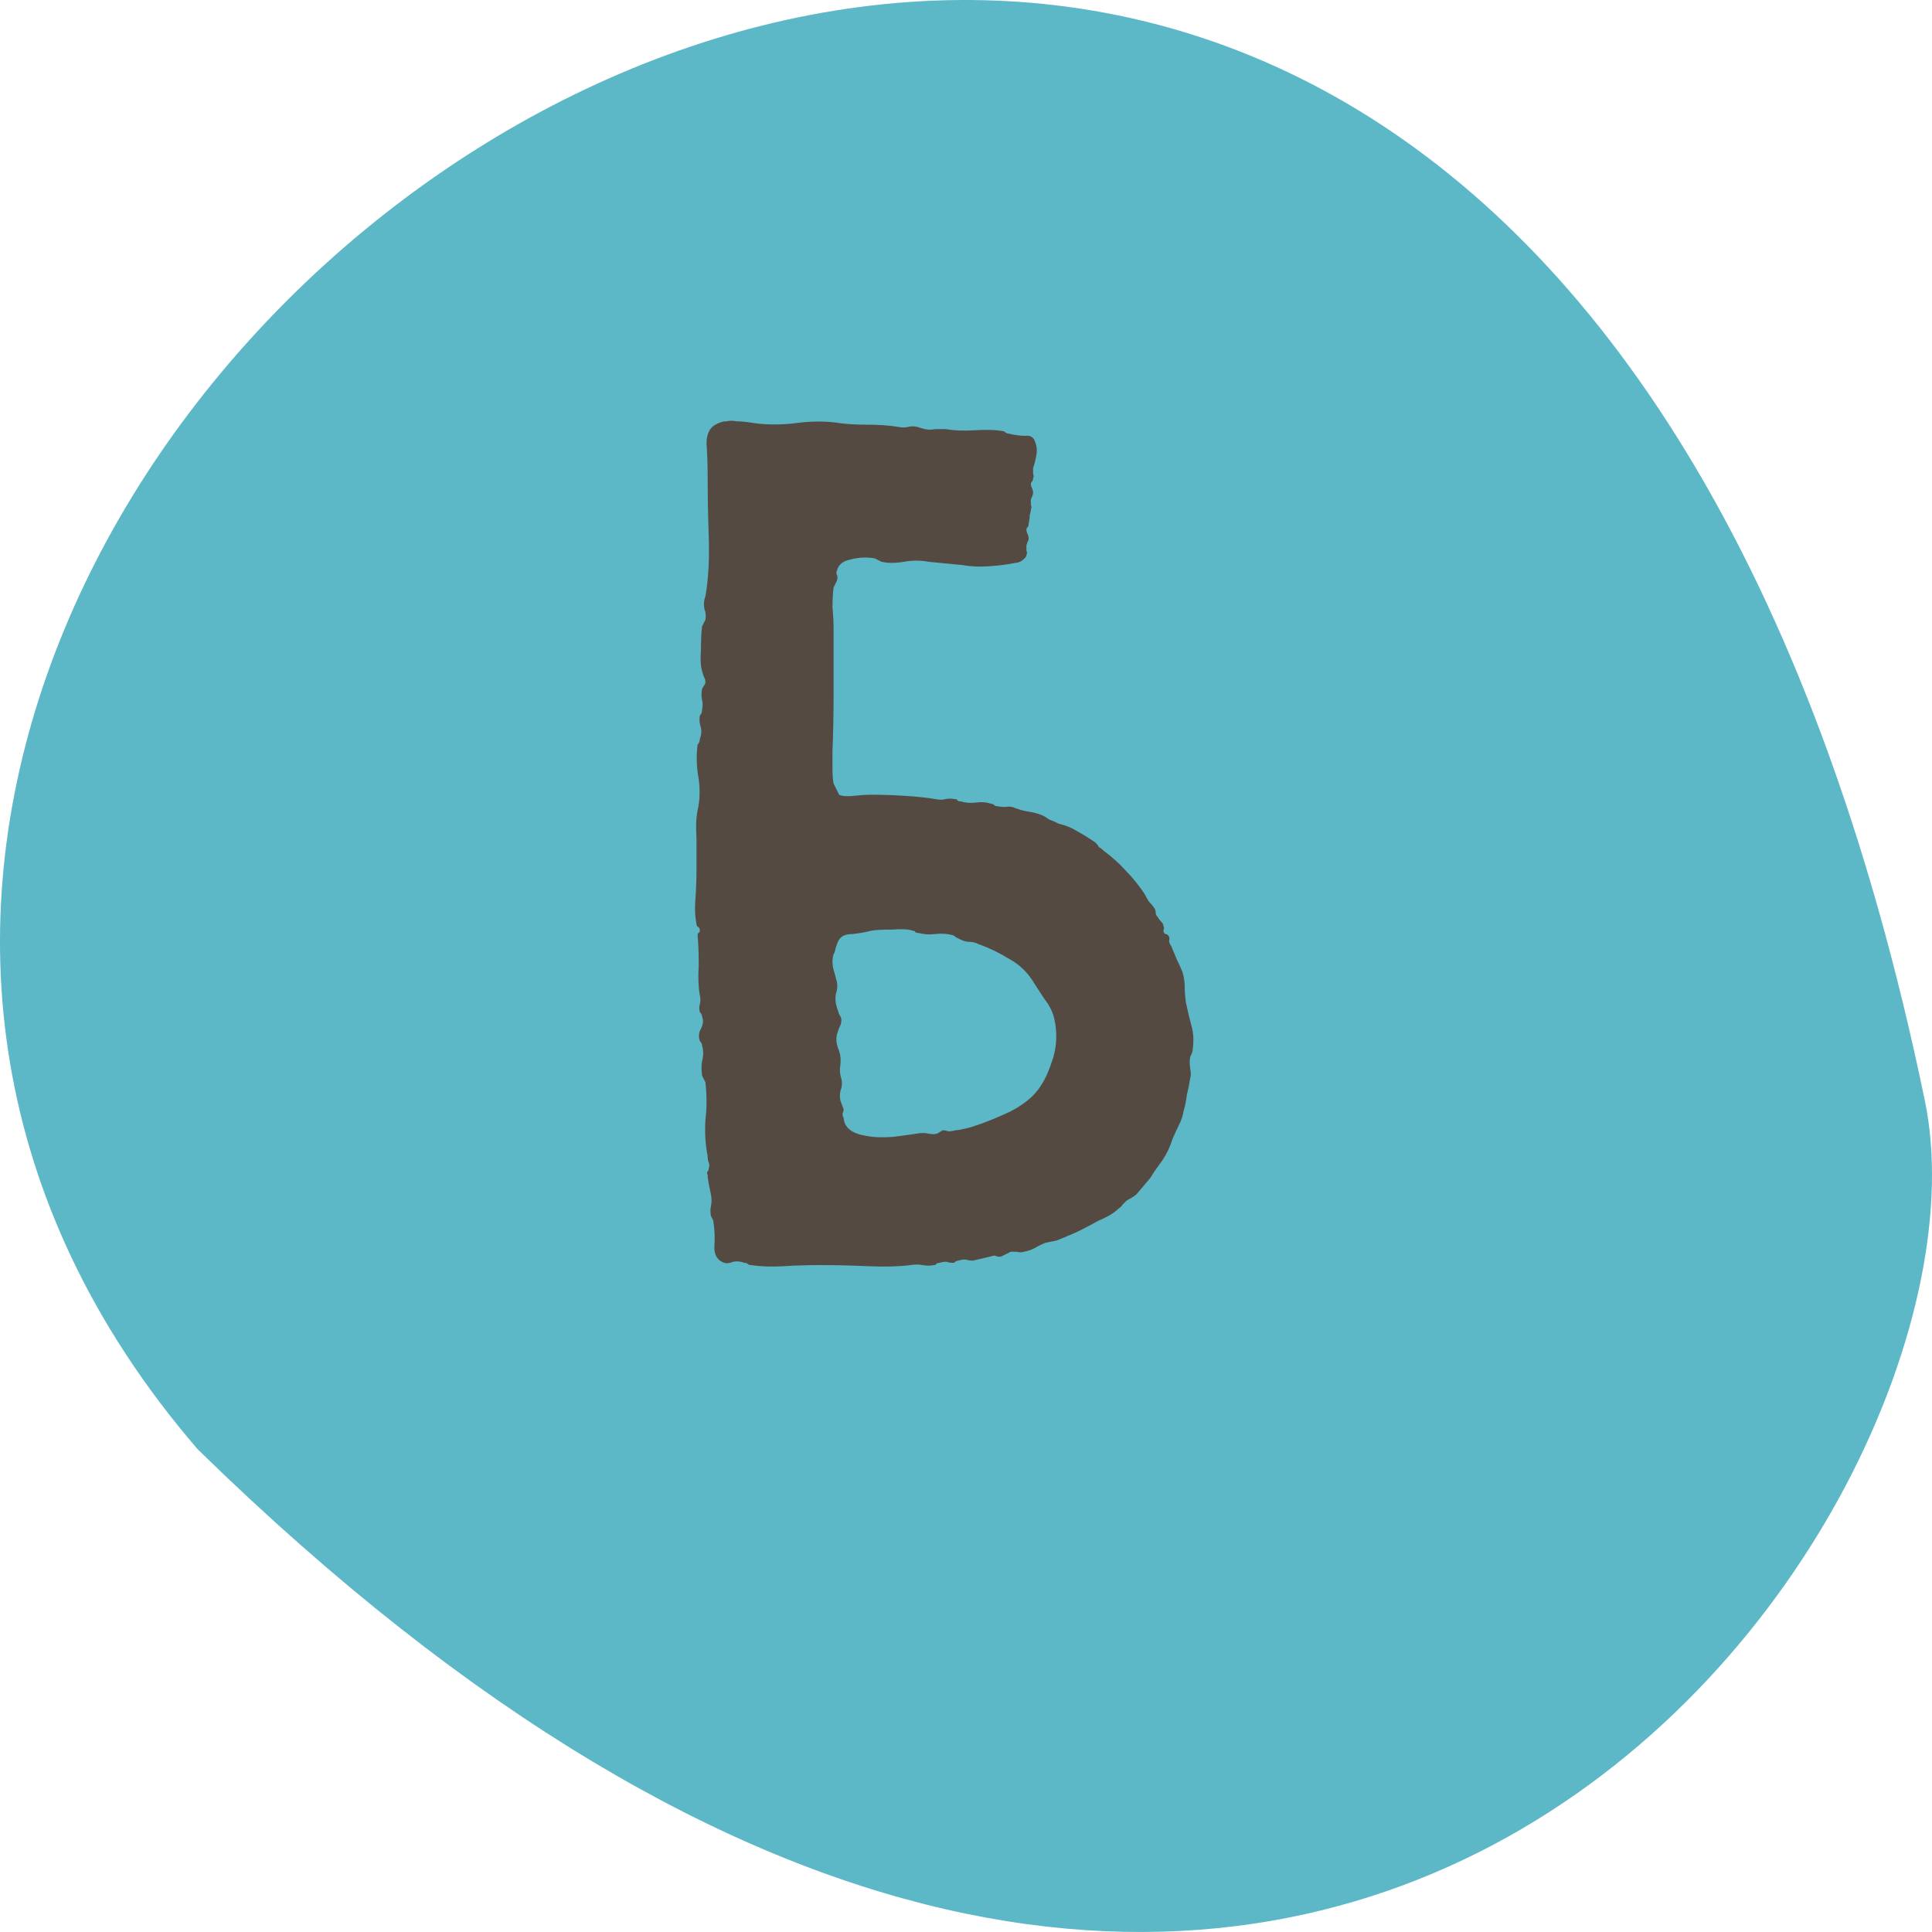
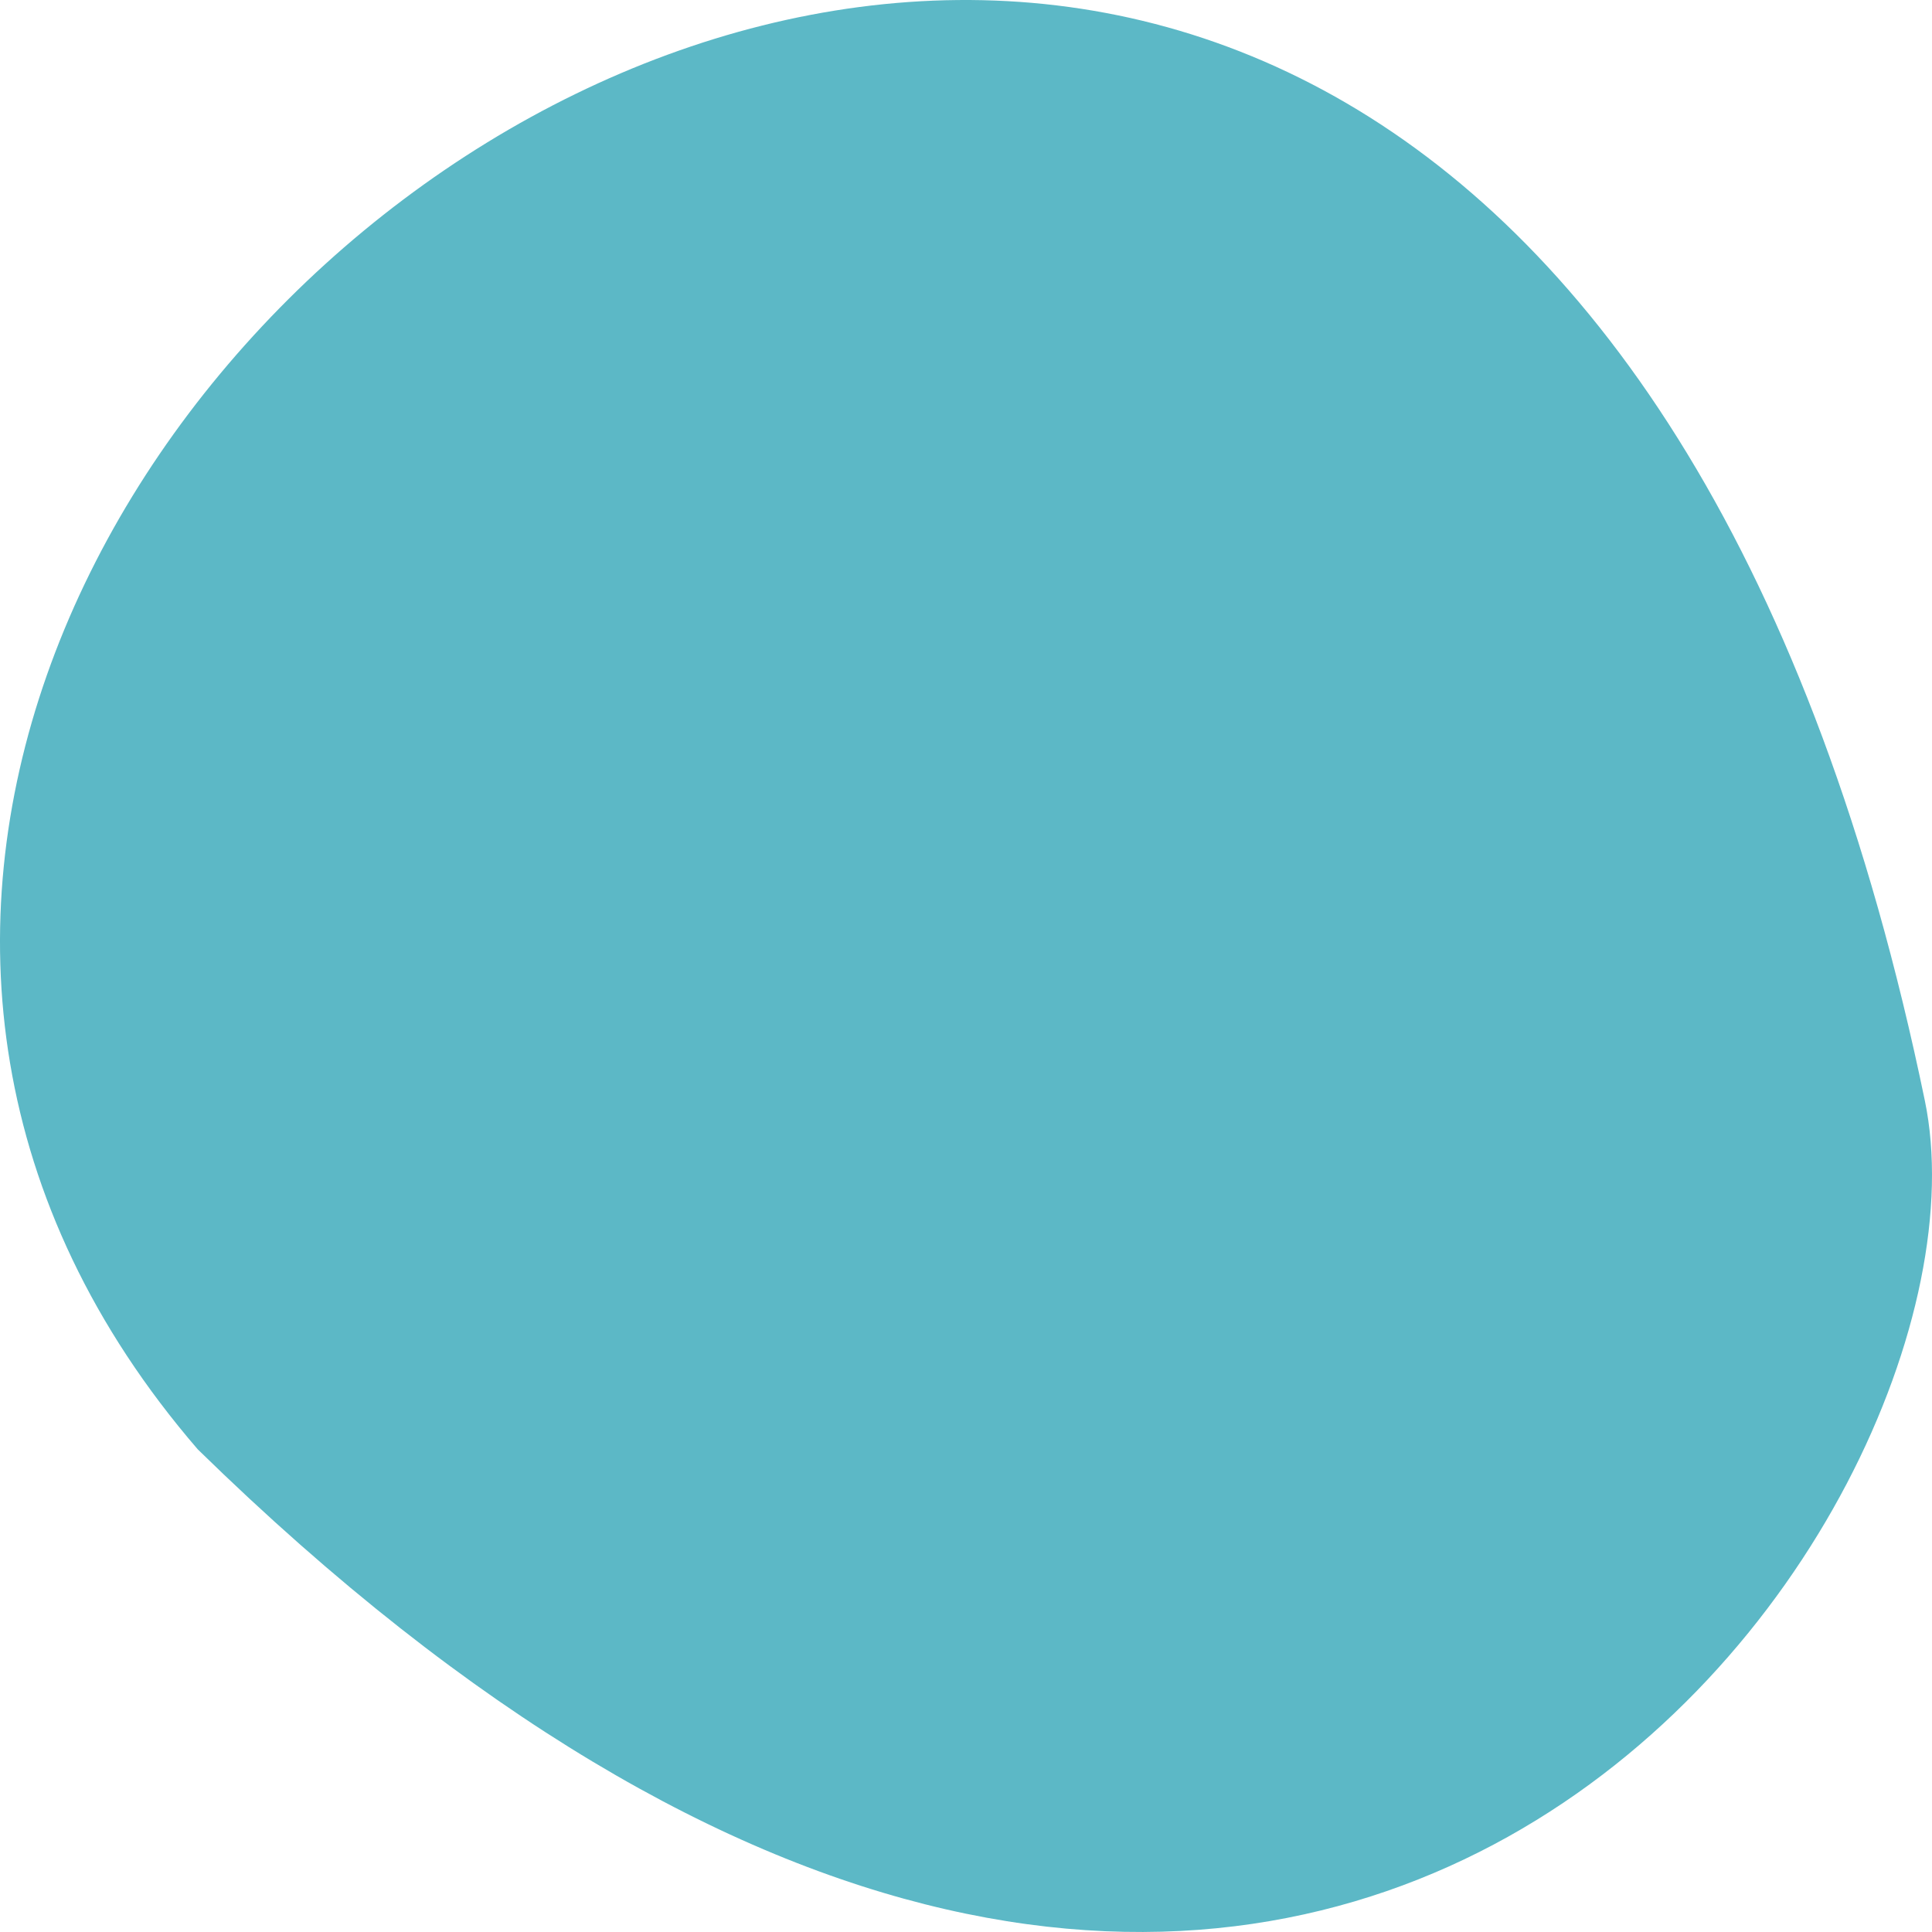
<svg xmlns="http://www.w3.org/2000/svg" width="260" height="260" viewBox="0 0 260 260" fill="none">
  <path fill-rule="evenodd" clip-rule="evenodd" d="M26.614 195.047C-87.534 62.655 198.751 -143.284 259.04 148.133C270.696 204.403 175.22 340.377 26.614 195.047Z" fill="#5CB8C6" />
-   <path d="M97.781 56.7C98.181 56.6 98.631 56.6 99.131 56.7C99.631 56.7 100.231 56.75 100.931 56.85C102.631 57.15 104.531 57.2 106.631 57C108.731 56.7 110.631 56.65 112.331 56.85C113.531 57.05 114.931 57.15 116.531 57.15C118.231 57.15 119.681 57.25 120.881 57.45C121.381 57.55 121.831 57.55 122.231 57.45C122.631 57.35 123.031 57.35 123.431 57.45C123.731 57.55 124.081 57.65 124.481 57.75C124.881 57.85 125.331 57.85 125.831 57.75H127.331C128.431 57.95 129.731 58 131.231 57.9C132.831 57.8 134.131 57.85 135.131 58.05C135.331 58.25 135.531 58.35 135.731 58.35C136.531 58.55 137.281 58.65 137.981 58.65C138.681 58.55 139.131 58.85 139.331 59.55C139.531 60.05 139.581 60.6 139.481 61.2C139.381 61.8 139.231 62.4 139.031 63C139.031 63.2 139.031 63.45 139.031 63.75C139.131 63.95 139.131 64.15 139.031 64.35C139.031 64.55 138.981 64.7 138.881 64.8C138.781 64.9 138.731 65 138.731 65.1C138.731 65.3 138.781 65.5 138.881 65.7C138.981 65.9 139.031 66.1 139.031 66.3C139.031 66.5 138.931 66.8 138.731 67.2C138.731 67.4 138.731 67.65 138.731 67.95C138.831 68.15 138.831 68.35 138.731 68.55C138.731 68.75 138.681 69 138.581 69.3C138.581 69.6 138.531 70 138.431 70.5C138.431 70.7 138.381 70.85 138.281 70.95C138.181 71.05 138.131 71.15 138.131 71.25C138.131 71.45 138.181 71.65 138.281 71.85C138.381 72.05 138.431 72.25 138.431 72.45C138.431 72.65 138.381 72.8 138.281 72.9C138.281 73 138.231 73.15 138.131 73.35C138.131 73.55 138.131 73.8 138.131 74.1C138.231 74.3 138.231 74.5 138.131 74.7C138.131 74.9 137.931 75.15 137.531 75.45C137.231 75.65 136.931 75.75 136.631 75.75C135.731 75.95 134.581 76.1 133.181 76.2C131.881 76.3 130.681 76.25 129.581 76.05L124.931 75.6C123.931 75.4 122.831 75.4 121.631 75.6C120.531 75.8 119.531 75.8 118.631 75.6L117.731 75.15C116.631 74.95 115.531 75 114.431 75.3C113.431 75.5 112.831 76 112.631 76.8C112.531 77 112.531 77.2 112.631 77.4C112.731 77.5 112.731 77.75 112.631 78.15L112.181 79.05C112.081 79.85 112.031 80.75 112.031 81.75C112.131 82.75 112.181 83.75 112.181 84.75C112.181 87.35 112.181 90.15 112.181 93.15C112.181 96.15 112.131 98.8 112.031 101.1C112.031 101.6 112.031 102.35 112.031 103.35C112.031 104.25 112.081 104.95 112.181 105.45L112.931 106.95C113.331 107.15 113.981 107.2 114.881 107.1C115.881 107 116.631 106.95 117.131 106.95C118.731 106.95 120.281 107 121.781 107.1C123.381 107.2 124.781 107.35 125.981 107.55C126.481 107.65 126.881 107.65 127.181 107.55C127.581 107.45 128.031 107.45 128.531 107.55C128.731 107.55 128.831 107.6 128.831 107.7C128.931 107.8 129.081 107.85 129.281 107.85C129.981 108.05 130.681 108.1 131.381 108C132.081 107.9 132.731 107.95 133.331 108.15C133.531 108.15 133.731 108.25 133.931 108.45C134.431 108.55 134.881 108.6 135.281 108.6C135.781 108.5 136.231 108.55 136.631 108.75C137.131 108.95 137.681 109.1 138.281 109.2C138.981 109.3 139.581 109.45 140.081 109.65C140.381 109.75 140.731 109.95 141.131 110.25C141.631 110.45 142.081 110.65 142.481 110.85C143.381 111.05 144.231 111.4 145.031 111.9C145.931 112.4 146.731 112.9 147.431 113.4C147.631 113.6 147.781 113.8 147.881 114C148.081 114.1 148.281 114.25 148.481 114.45C149.681 115.35 150.681 116.25 151.481 117.15C152.381 118.05 153.231 119.1 154.031 120.3C154.231 120.7 154.431 121.05 154.631 121.35C154.931 121.65 155.181 121.95 155.381 122.25C155.481 122.45 155.531 122.65 155.531 122.85C155.531 123.05 155.631 123.25 155.831 123.45C155.931 123.65 156.081 123.85 156.281 124.05C156.481 124.25 156.581 124.45 156.581 124.65C156.681 124.85 156.681 125 156.581 125.1C156.581 125.2 156.581 125.3 156.581 125.4C156.681 125.6 156.781 125.7 156.881 125.7C156.981 125.7 157.081 125.75 157.181 125.85C157.381 126.05 157.431 126.3 157.331 126.6C157.331 126.8 157.431 127.05 157.631 127.35C157.831 127.85 158.081 128.45 158.381 129.15C158.681 129.75 158.931 130.3 159.131 130.8C159.331 131.5 159.431 132.15 159.431 132.75C159.431 133.35 159.481 134.05 159.581 134.85C159.781 135.85 160.031 136.9 160.331 138C160.631 139 160.681 140.15 160.481 141.45C160.481 141.55 160.381 141.8 160.181 142.2C160.081 142.7 160.081 143.25 160.181 143.85C160.281 144.35 160.281 144.75 160.181 145.05C160.081 145.75 159.931 146.5 159.731 147.3C159.631 148.1 159.481 148.85 159.281 149.55C159.181 150.15 158.981 150.75 158.681 151.35C158.381 151.95 158.081 152.6 157.781 153.3C157.481 154.3 157.031 155.25 156.431 156.15C155.831 156.95 155.281 157.75 154.781 158.55L153.131 160.5C152.931 160.8 152.431 161.15 151.631 161.55C151.431 161.75 151.231 161.95 151.031 162.15C150.931 162.35 150.781 162.5 150.581 162.6C149.981 163.2 149.081 163.75 147.881 164.25C146.981 164.75 146.031 165.25 145.031 165.75C144.131 166.15 143.181 166.55 142.181 166.95L140.681 167.25C140.181 167.45 139.681 167.7 139.181 168C138.781 168.2 138.331 168.35 137.831 168.45C137.531 168.55 137.181 168.55 136.781 168.45C136.481 168.45 136.231 168.45 136.031 168.45L134.831 169.05C134.631 169.15 134.381 169.15 134.081 169.05C133.881 168.95 133.681 168.95 133.481 169.05L130.931 169.65C130.631 169.65 130.281 169.6 129.881 169.5C129.581 169.5 129.281 169.55 128.981 169.65C128.781 169.65 128.581 169.75 128.381 169.95C127.981 169.95 127.631 169.9 127.331 169.8C127.031 169.8 126.731 169.85 126.431 169.95C126.231 169.95 126.081 170 125.981 170.1C125.981 170.2 125.881 170.25 125.681 170.25C125.181 170.35 124.681 170.35 124.181 170.25C123.681 170.15 123.131 170.15 122.531 170.25C120.931 170.45 119.031 170.5 116.831 170.4C114.631 170.3 112.481 170.25 110.381 170.25C108.681 170.25 107.031 170.3 105.431 170.4C103.831 170.5 102.381 170.45 101.081 170.25C100.881 170.25 100.731 170.2 100.631 170.1C100.531 170 100.381 169.95 100.181 169.95C99.681 169.75 99.181 169.7 98.681 169.8C98.181 170 97.781 170.05 97.481 169.95C96.581 169.65 96.131 168.95 96.131 167.85C96.231 166.65 96.181 165.45 95.981 164.25C95.981 164.25 95.881 164.05 95.681 163.65C95.581 163.15 95.581 162.7 95.681 162.3C95.781 161.8 95.781 161.3 95.681 160.8C95.581 160.3 95.481 159.8 95.381 159.3C95.281 158.8 95.231 158.4 95.231 158.1C95.131 157.9 95.131 157.75 95.231 157.65C95.331 157.55 95.381 157.4 95.381 157.2C95.481 156.9 95.481 156.65 95.381 156.45C95.281 156.25 95.231 155.95 95.231 155.55C94.931 154.05 94.831 152.45 94.931 150.75C95.131 149.05 95.131 147.35 94.931 145.65L94.481 144.75C94.381 144.05 94.381 143.4 94.481 142.8C94.681 142.1 94.681 141.4 94.481 140.7C94.481 140.5 94.381 140.3 94.181 140.1C93.981 139.5 94.031 138.95 94.331 138.45C94.631 137.85 94.681 137.3 94.481 136.8C94.481 136.6 94.381 136.4 94.181 136.2C94.081 135.8 94.081 135.45 94.181 135.15C94.281 134.75 94.281 134.35 94.181 133.95C93.981 132.85 93.931 131.5 94.031 129.9C94.031 128.3 93.981 126.95 93.881 125.85C93.881 125.65 93.931 125.55 94.031 125.55C94.131 125.45 94.181 125.35 94.181 125.25C94.181 125.05 94.131 124.9 94.031 124.8C93.831 124.7 93.731 124.55 93.731 124.35C93.531 123.35 93.481 122.25 93.581 121.05C93.681 119.75 93.731 118.4 93.731 117C93.731 115.6 93.731 114.2 93.731 112.8C93.631 111.3 93.681 110.05 93.881 109.05C94.181 107.75 94.231 106.35 94.031 104.85C93.731 103.25 93.681 101.7 93.881 100.2C94.081 100 94.181 99.75 94.181 99.45C94.381 98.95 94.431 98.45 94.331 97.95C94.131 97.35 94.081 96.8 94.181 96.3C94.381 96.1 94.481 95.85 94.481 95.55C94.581 95.05 94.581 94.6 94.481 94.2C94.381 93.7 94.381 93.2 94.481 92.7L94.931 91.95C94.931 91.55 94.881 91.3 94.781 91.2C94.681 91 94.581 90.7 94.481 90.3C94.281 89.6 94.231 88.65 94.331 87.45C94.331 86.15 94.381 85.1 94.481 84.3L94.931 83.4C95.031 82.9 94.981 82.4 94.781 81.9C94.681 81.3 94.731 80.75 94.931 80.25C95.331 77.95 95.481 75.3 95.381 72.3C95.281 69.3 95.231 66.5 95.231 63.9C95.231 62.5 95.181 61.1 95.081 59.7C95.081 58.3 95.581 57.4 96.581 57C96.981 56.8 97.381 56.7 97.781 56.7ZM112.931 126.45C112.831 126.55 112.681 126.9 112.481 127.5C112.381 128 112.281 128.3 112.181 128.4C111.981 129.1 111.981 129.8 112.181 130.5C112.381 131.2 112.531 131.75 112.631 132.15C112.731 132.65 112.681 133.2 112.481 133.8C112.381 134.4 112.431 135 112.631 135.6C112.731 135.9 112.831 136.2 112.931 136.5C113.131 136.8 113.231 137.05 113.231 137.25C113.231 137.65 113.131 138 112.931 138.3C112.831 138.6 112.731 138.9 112.631 139.2C112.531 139.7 112.531 140.15 112.631 140.55C112.731 140.95 112.831 141.25 112.931 141.45C113.131 142.05 113.181 142.7 113.081 143.4C112.981 144 113.031 144.6 113.231 145.2C113.331 145.6 113.331 146 113.231 146.4C113.031 146.9 112.981 147.45 113.081 148.05C113.281 148.65 113.431 149.05 113.531 149.25C113.531 149.45 113.481 149.65 113.381 149.85C113.381 150.05 113.431 150.25 113.531 150.45C113.631 151.75 114.631 152.55 116.531 152.85C117.431 153.05 118.631 153.1 120.131 153C121.731 152.8 122.831 152.65 123.431 152.55C123.931 152.45 124.431 152.45 124.931 152.55C125.431 152.65 125.831 152.65 126.131 152.55L126.881 152.1C127.081 152.1 127.331 152.15 127.631 152.25C127.931 152.25 128.281 152.2 128.681 152.1C128.881 152.1 129.181 152.05 129.581 151.95C130.081 151.85 130.481 151.75 130.781 151.65C132.381 151.15 134.131 150.45 136.031 149.55C137.931 148.55 139.281 147.4 140.081 146.1C140.681 145.2 141.231 143.95 141.731 142.35C142.231 140.65 142.281 138.9 141.881 137.1C141.681 136.2 141.231 135.3 140.531 134.4C139.931 133.5 139.381 132.65 138.881 131.85C138.081 130.65 137.031 129.7 135.731 129C134.431 128.2 133.081 127.55 131.681 127.05C131.281 126.85 130.881 126.75 130.481 126.75C130.081 126.75 129.681 126.65 129.281 126.45C129.081 126.35 128.881 126.25 128.681 126.15C128.581 126.05 128.431 125.95 128.231 125.85C127.431 125.65 126.631 125.6 125.831 125.7C125.131 125.8 124.381 125.75 123.581 125.55C123.381 125.55 123.231 125.5 123.131 125.4C123.131 125.3 123.031 125.25 122.831 125.25C122.331 125.05 121.381 125 119.981 125.1C118.681 125.1 117.781 125.15 117.281 125.25C116.481 125.45 115.631 125.6 114.731 125.7C113.831 125.7 113.231 125.95 112.931 126.45Z" fill="#544A42" />
</svg>